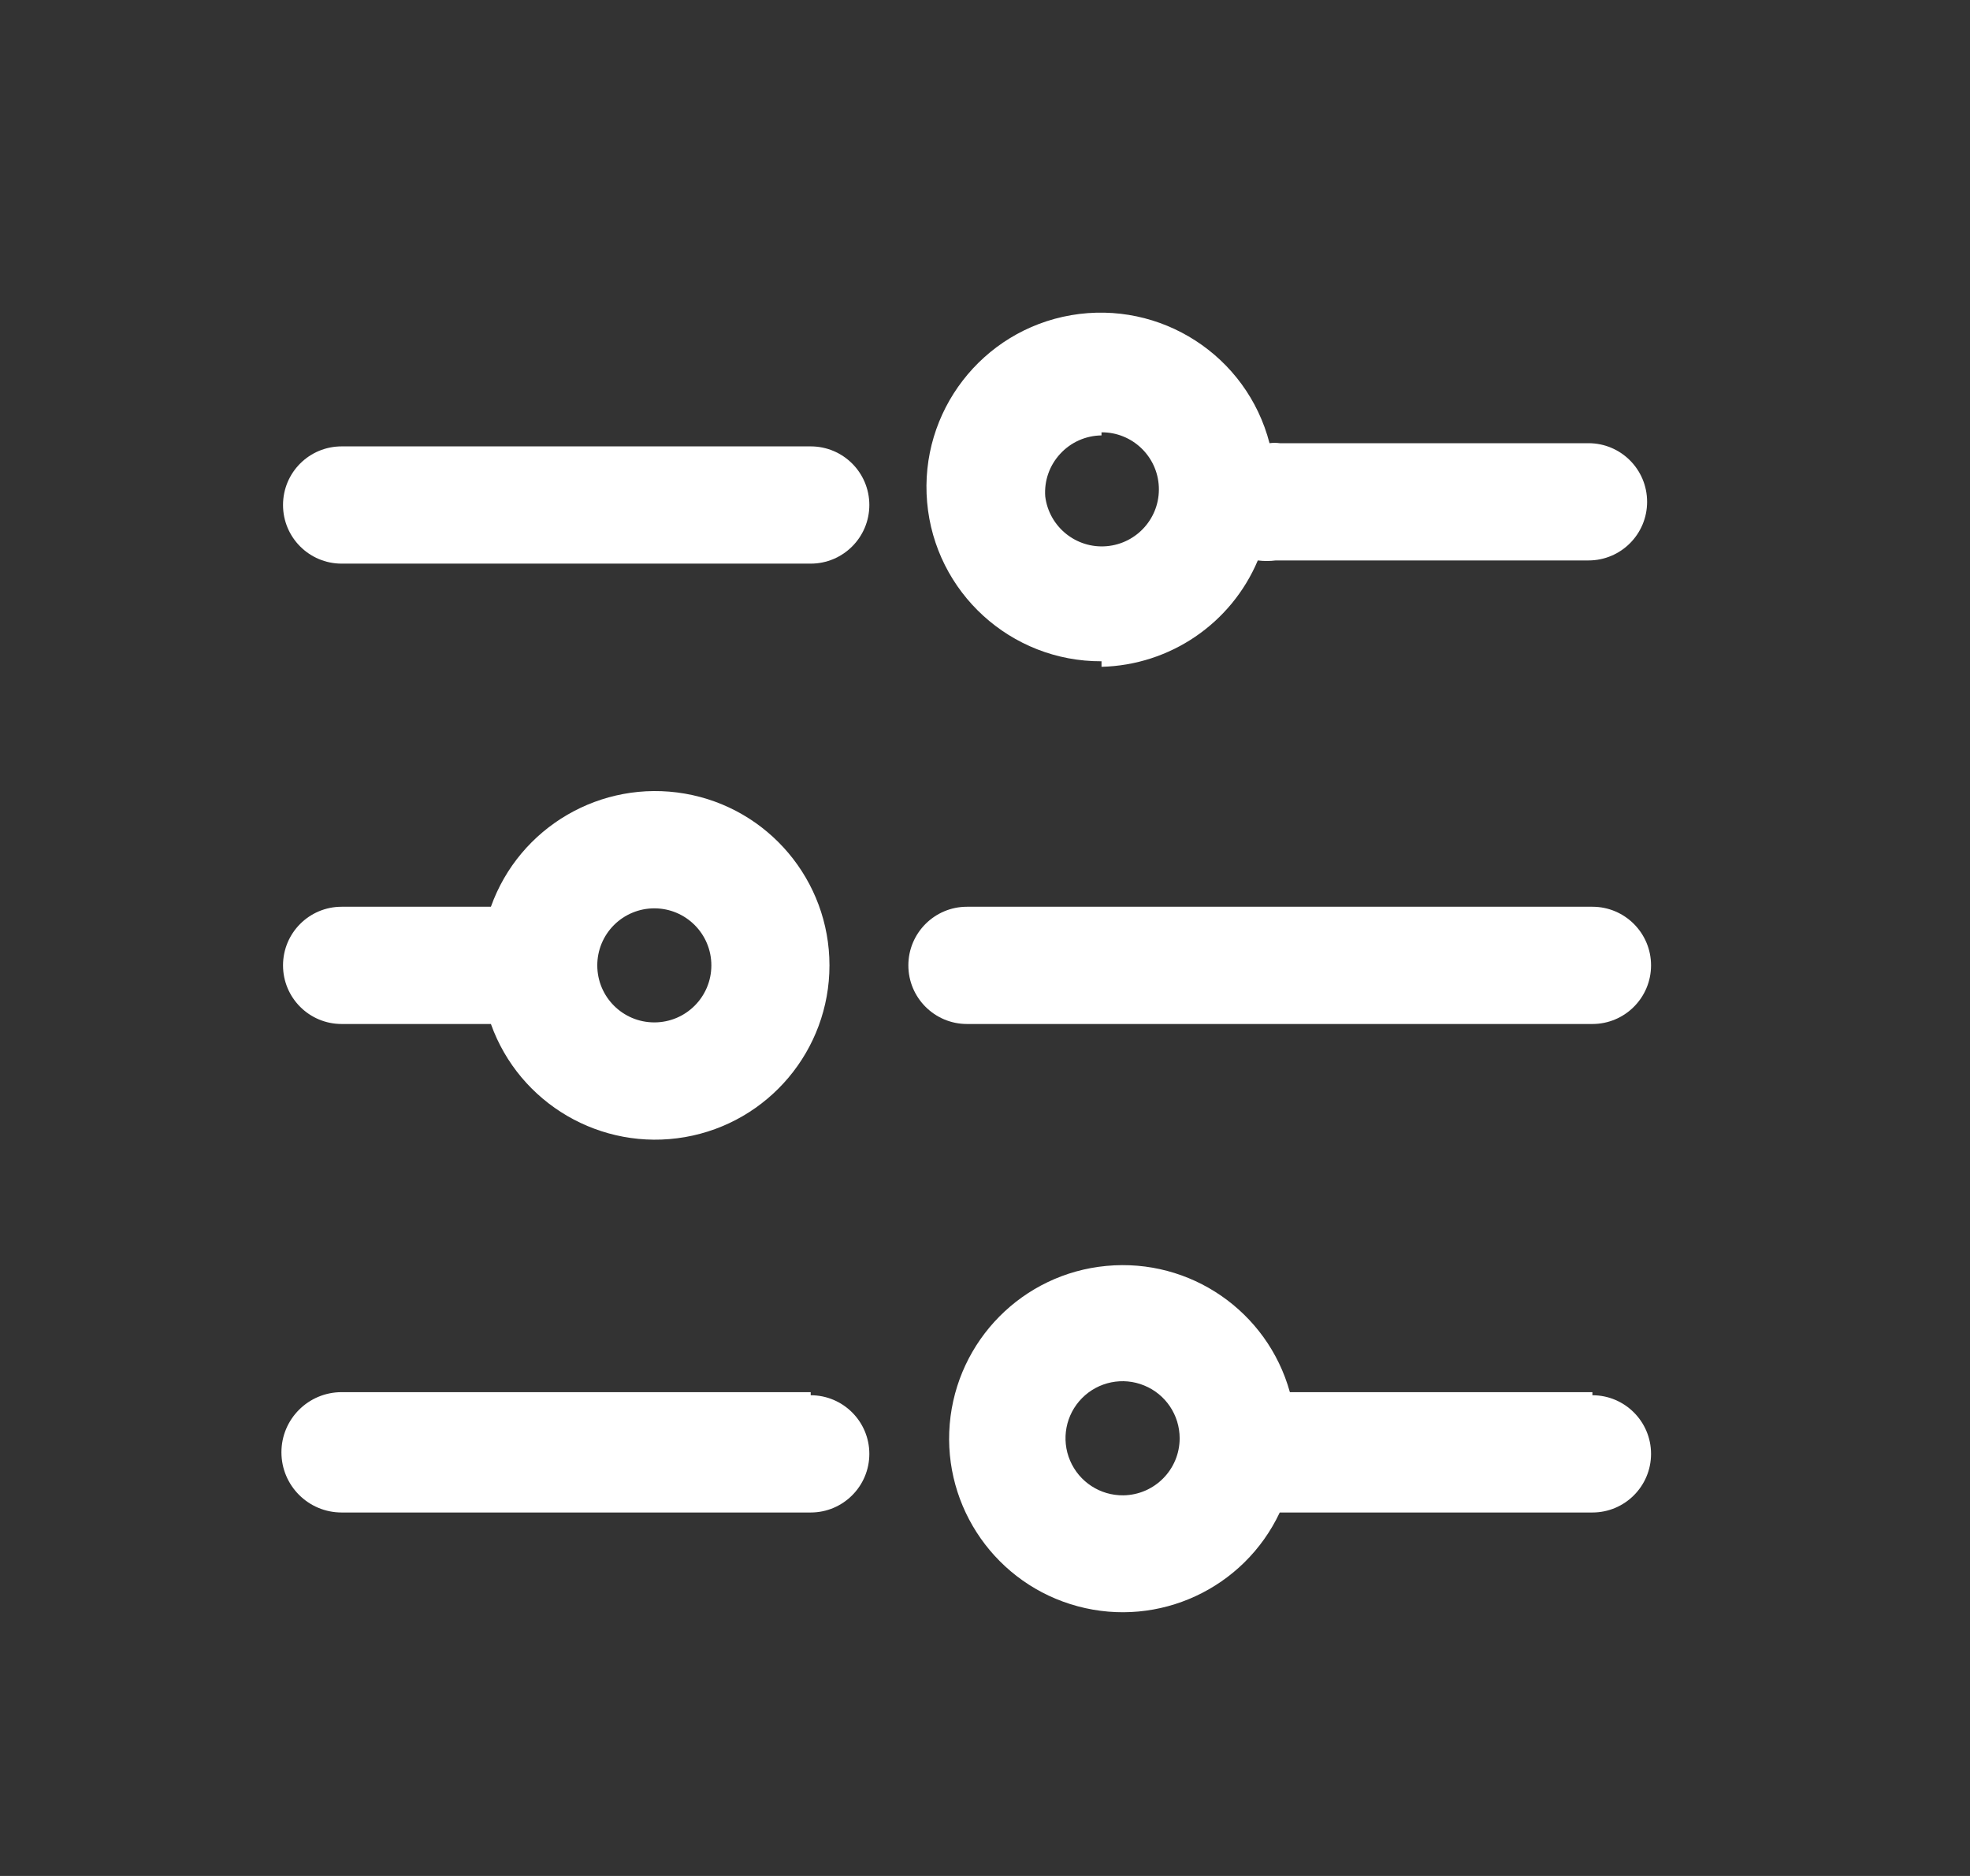
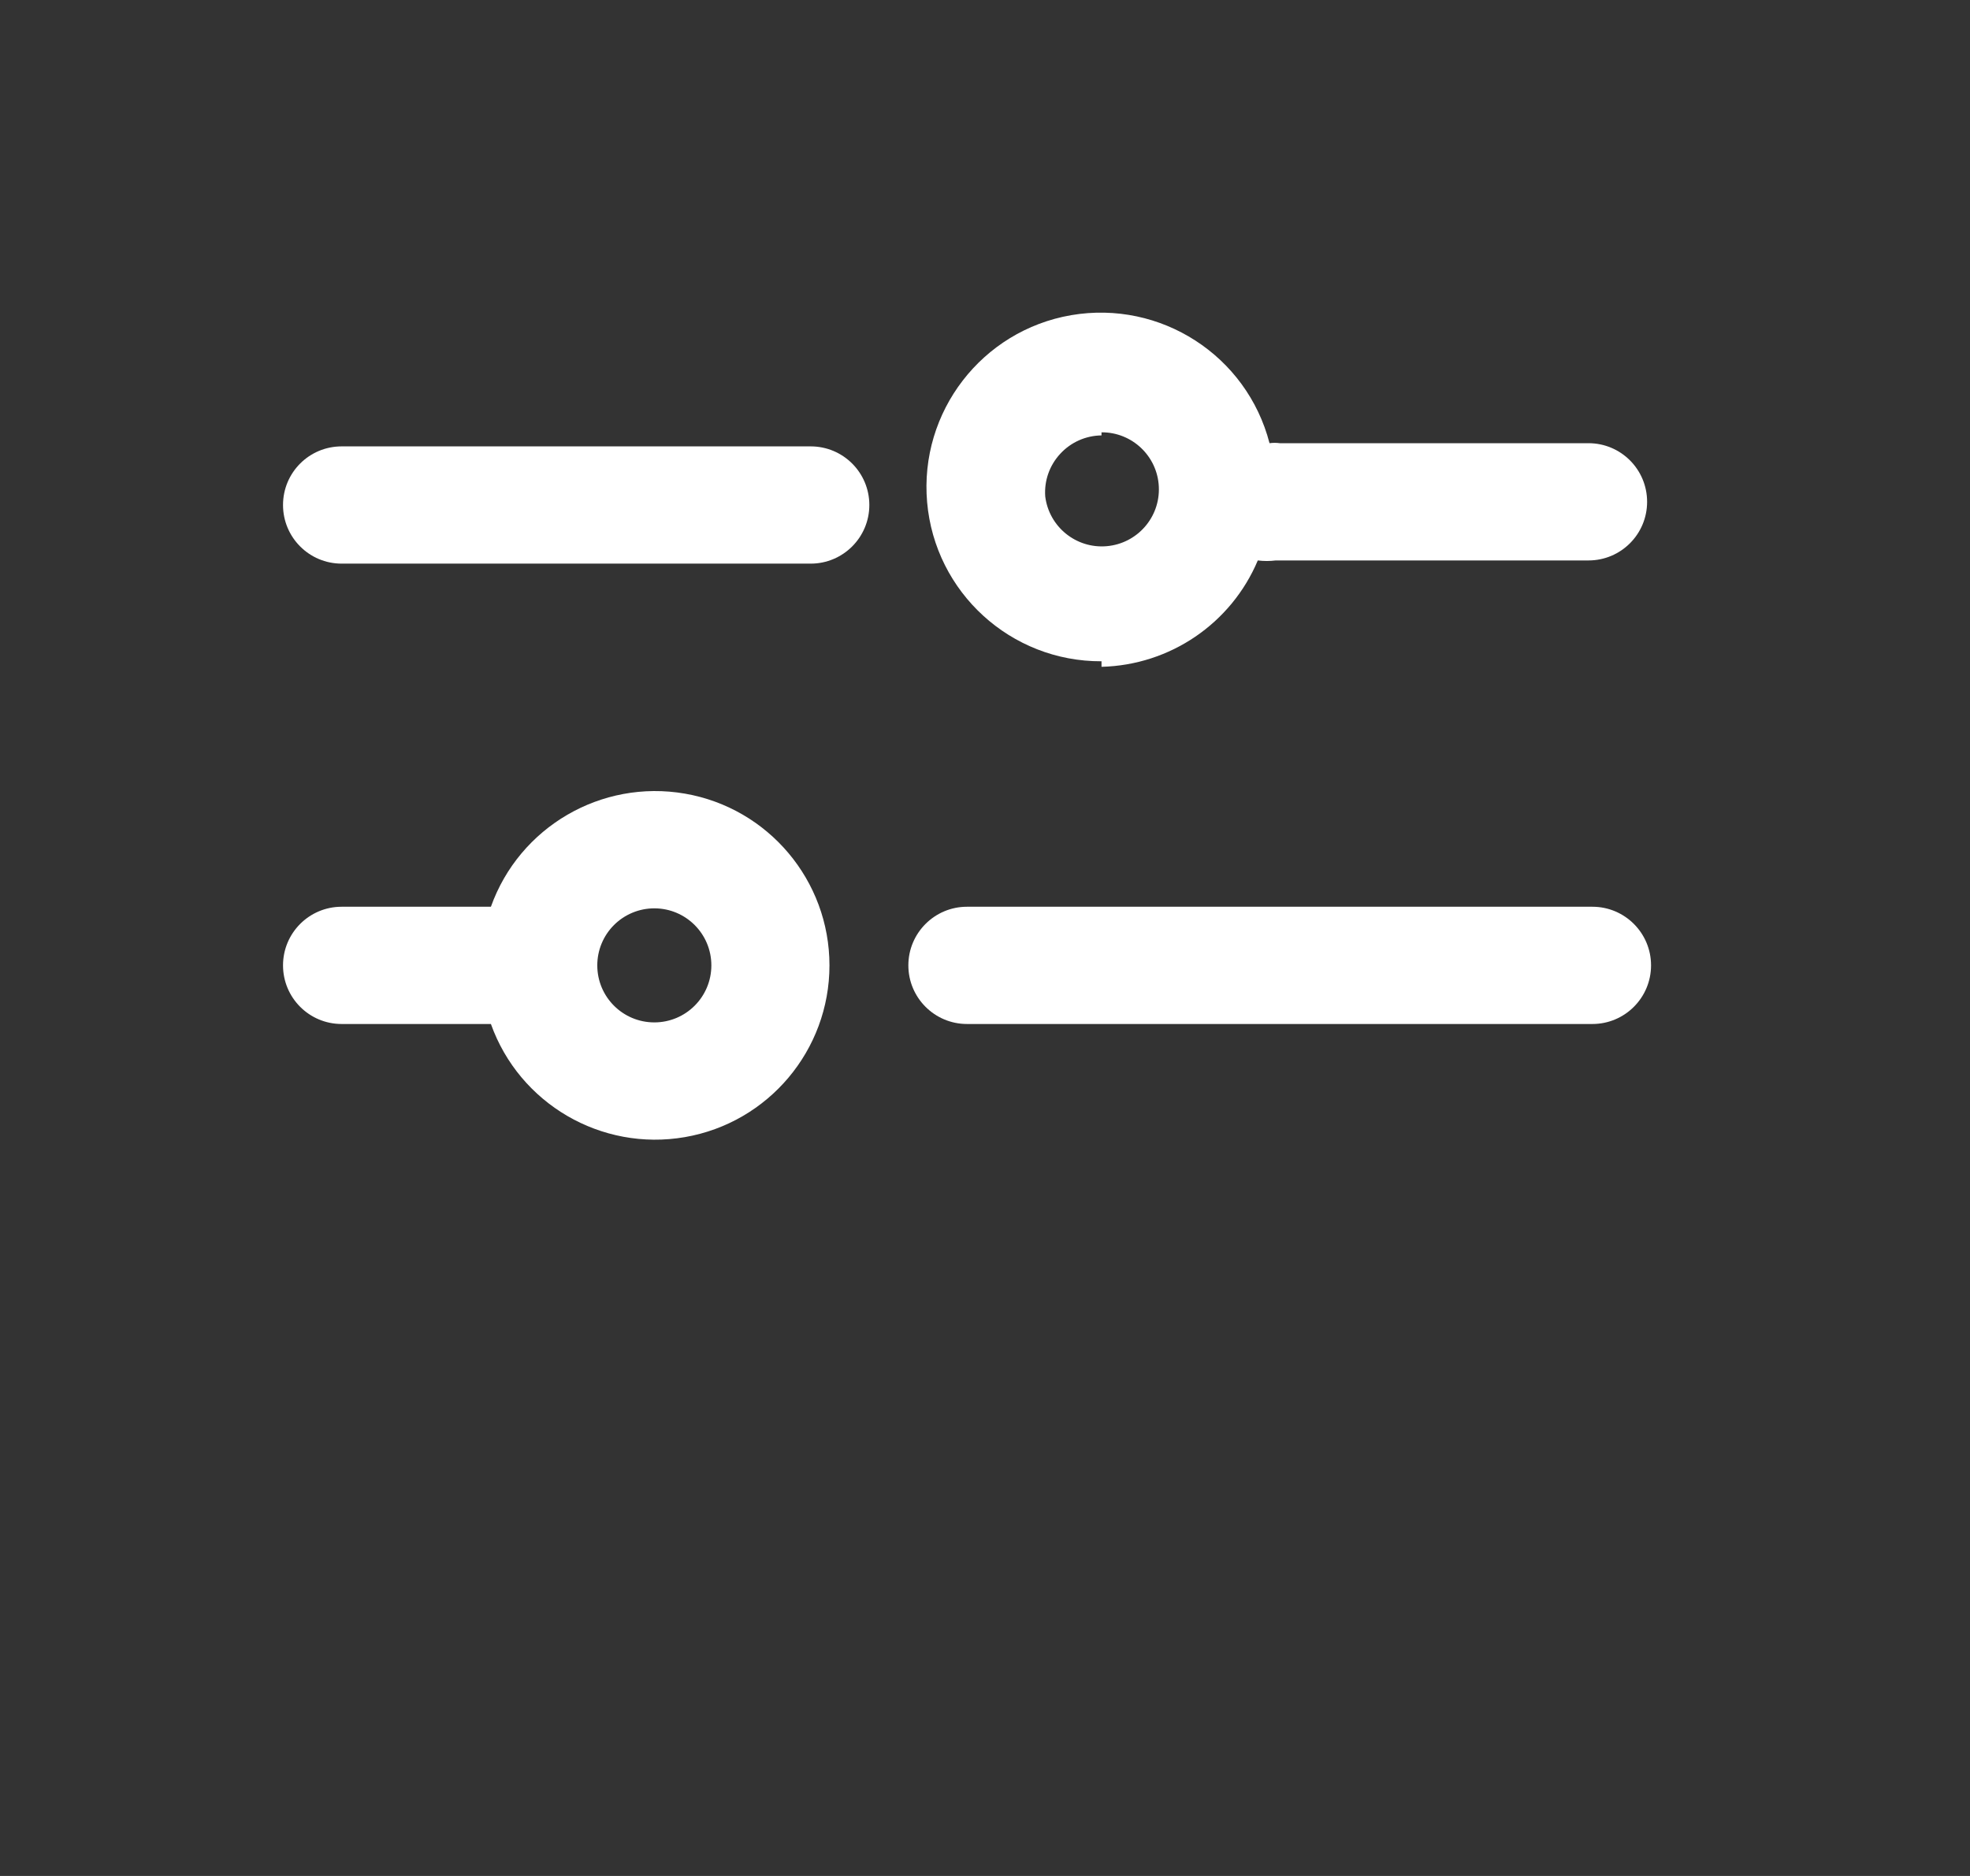
<svg xmlns="http://www.w3.org/2000/svg" width="21" height="20" viewBox="0 0 21 20" fill="none">
  <rect x="0" y="0" width="21" height="20" fill="#333333" stroke="none" />
  <path d="M8.642 4.759H3.642C3.296 4.759 3.017 5.038 3.017 5.384C3.017 5.729 3.296 6.009 3.642 6.009H8.642C8.987 6.009 9.267 5.729 9.267 5.384C9.267 5.038 8.987 4.759 8.642 4.759Z" fill="white" />
  <path fill-rule="evenodd" clip-rule="evenodd" d="M5.233 10.917H3.642C3.296 10.917 3.017 10.637 3.017 10.292C3.017 9.947 3.296 9.667 3.642 9.667H5.233C5.537 8.816 6.41 8.307 7.301 8.461C8.191 8.615 8.842 9.388 8.842 10.292C8.842 11.196 8.191 11.969 7.301 12.123C6.41 12.277 5.537 11.768 5.233 10.917ZM6.975 10.9C7.311 10.9 7.583 10.628 7.583 10.292C7.583 9.956 7.311 9.684 6.975 9.684C6.814 9.684 6.659 9.748 6.545 9.862C6.431 9.976 6.367 10.13 6.367 10.292C6.367 10.628 6.639 10.9 6.975 10.9Z" fill="white" />
  <path fill-rule="evenodd" clip-rule="evenodd" d="M13.408 5.975C13.124 6.648 12.472 7.091 11.742 7.109V7.05C10.775 7.054 9.967 6.316 9.883 5.354C9.799 4.391 10.467 3.524 11.419 3.36C12.372 3.197 13.291 3.79 13.533 4.725C13.569 4.72 13.606 4.72 13.642 4.725H16.933C17.279 4.725 17.558 5.005 17.558 5.35C17.558 5.695 17.279 5.975 16.933 5.975H13.6C13.536 5.983 13.472 5.983 13.408 5.975ZM12.353 5.189C12.338 4.863 12.068 4.607 11.742 4.609V4.642C11.574 4.644 11.415 4.715 11.302 4.838C11.188 4.961 11.13 5.125 11.142 5.292C11.182 5.616 11.471 5.851 11.797 5.823C12.122 5.795 12.368 5.516 12.353 5.189Z" fill="white" />
-   <path d="M8.642 14.842H3.642C3.287 14.842 3 15.129 3 15.483C3 15.838 3.287 16.125 3.642 16.125H8.642C8.987 16.125 9.267 15.845 9.267 15.5C9.267 15.155 8.987 14.875 8.642 14.875V14.842Z" fill="white" />
-   <path fill-rule="evenodd" clip-rule="evenodd" d="M13.75 14.842H16.975V14.875C17.32 14.875 17.6 15.155 17.6 15.5C17.6 15.845 17.32 16.125 16.975 16.125H13.642C13.26 16.936 12.354 17.357 11.489 17.125C10.624 16.893 10.049 16.074 10.124 15.182C10.2 14.29 10.903 13.579 11.795 13.496C12.687 13.412 13.51 13.979 13.75 14.842ZM11.407 15.572C11.504 15.799 11.728 15.945 11.975 15.942C12.308 15.937 12.575 15.666 12.575 15.334C12.575 15.087 12.426 14.864 12.197 14.771C11.969 14.677 11.707 14.731 11.534 14.906C11.36 15.082 11.31 15.345 11.407 15.572Z" fill="white" />
  <path d="M16.975 9.667H10.308C9.963 9.667 9.683 9.947 9.683 10.292C9.683 10.637 9.963 10.917 10.308 10.917H16.975C17.32 10.917 17.6 10.637 17.6 10.292C17.6 9.947 17.32 9.667 16.975 9.667Z" fill="white" />
</svg>